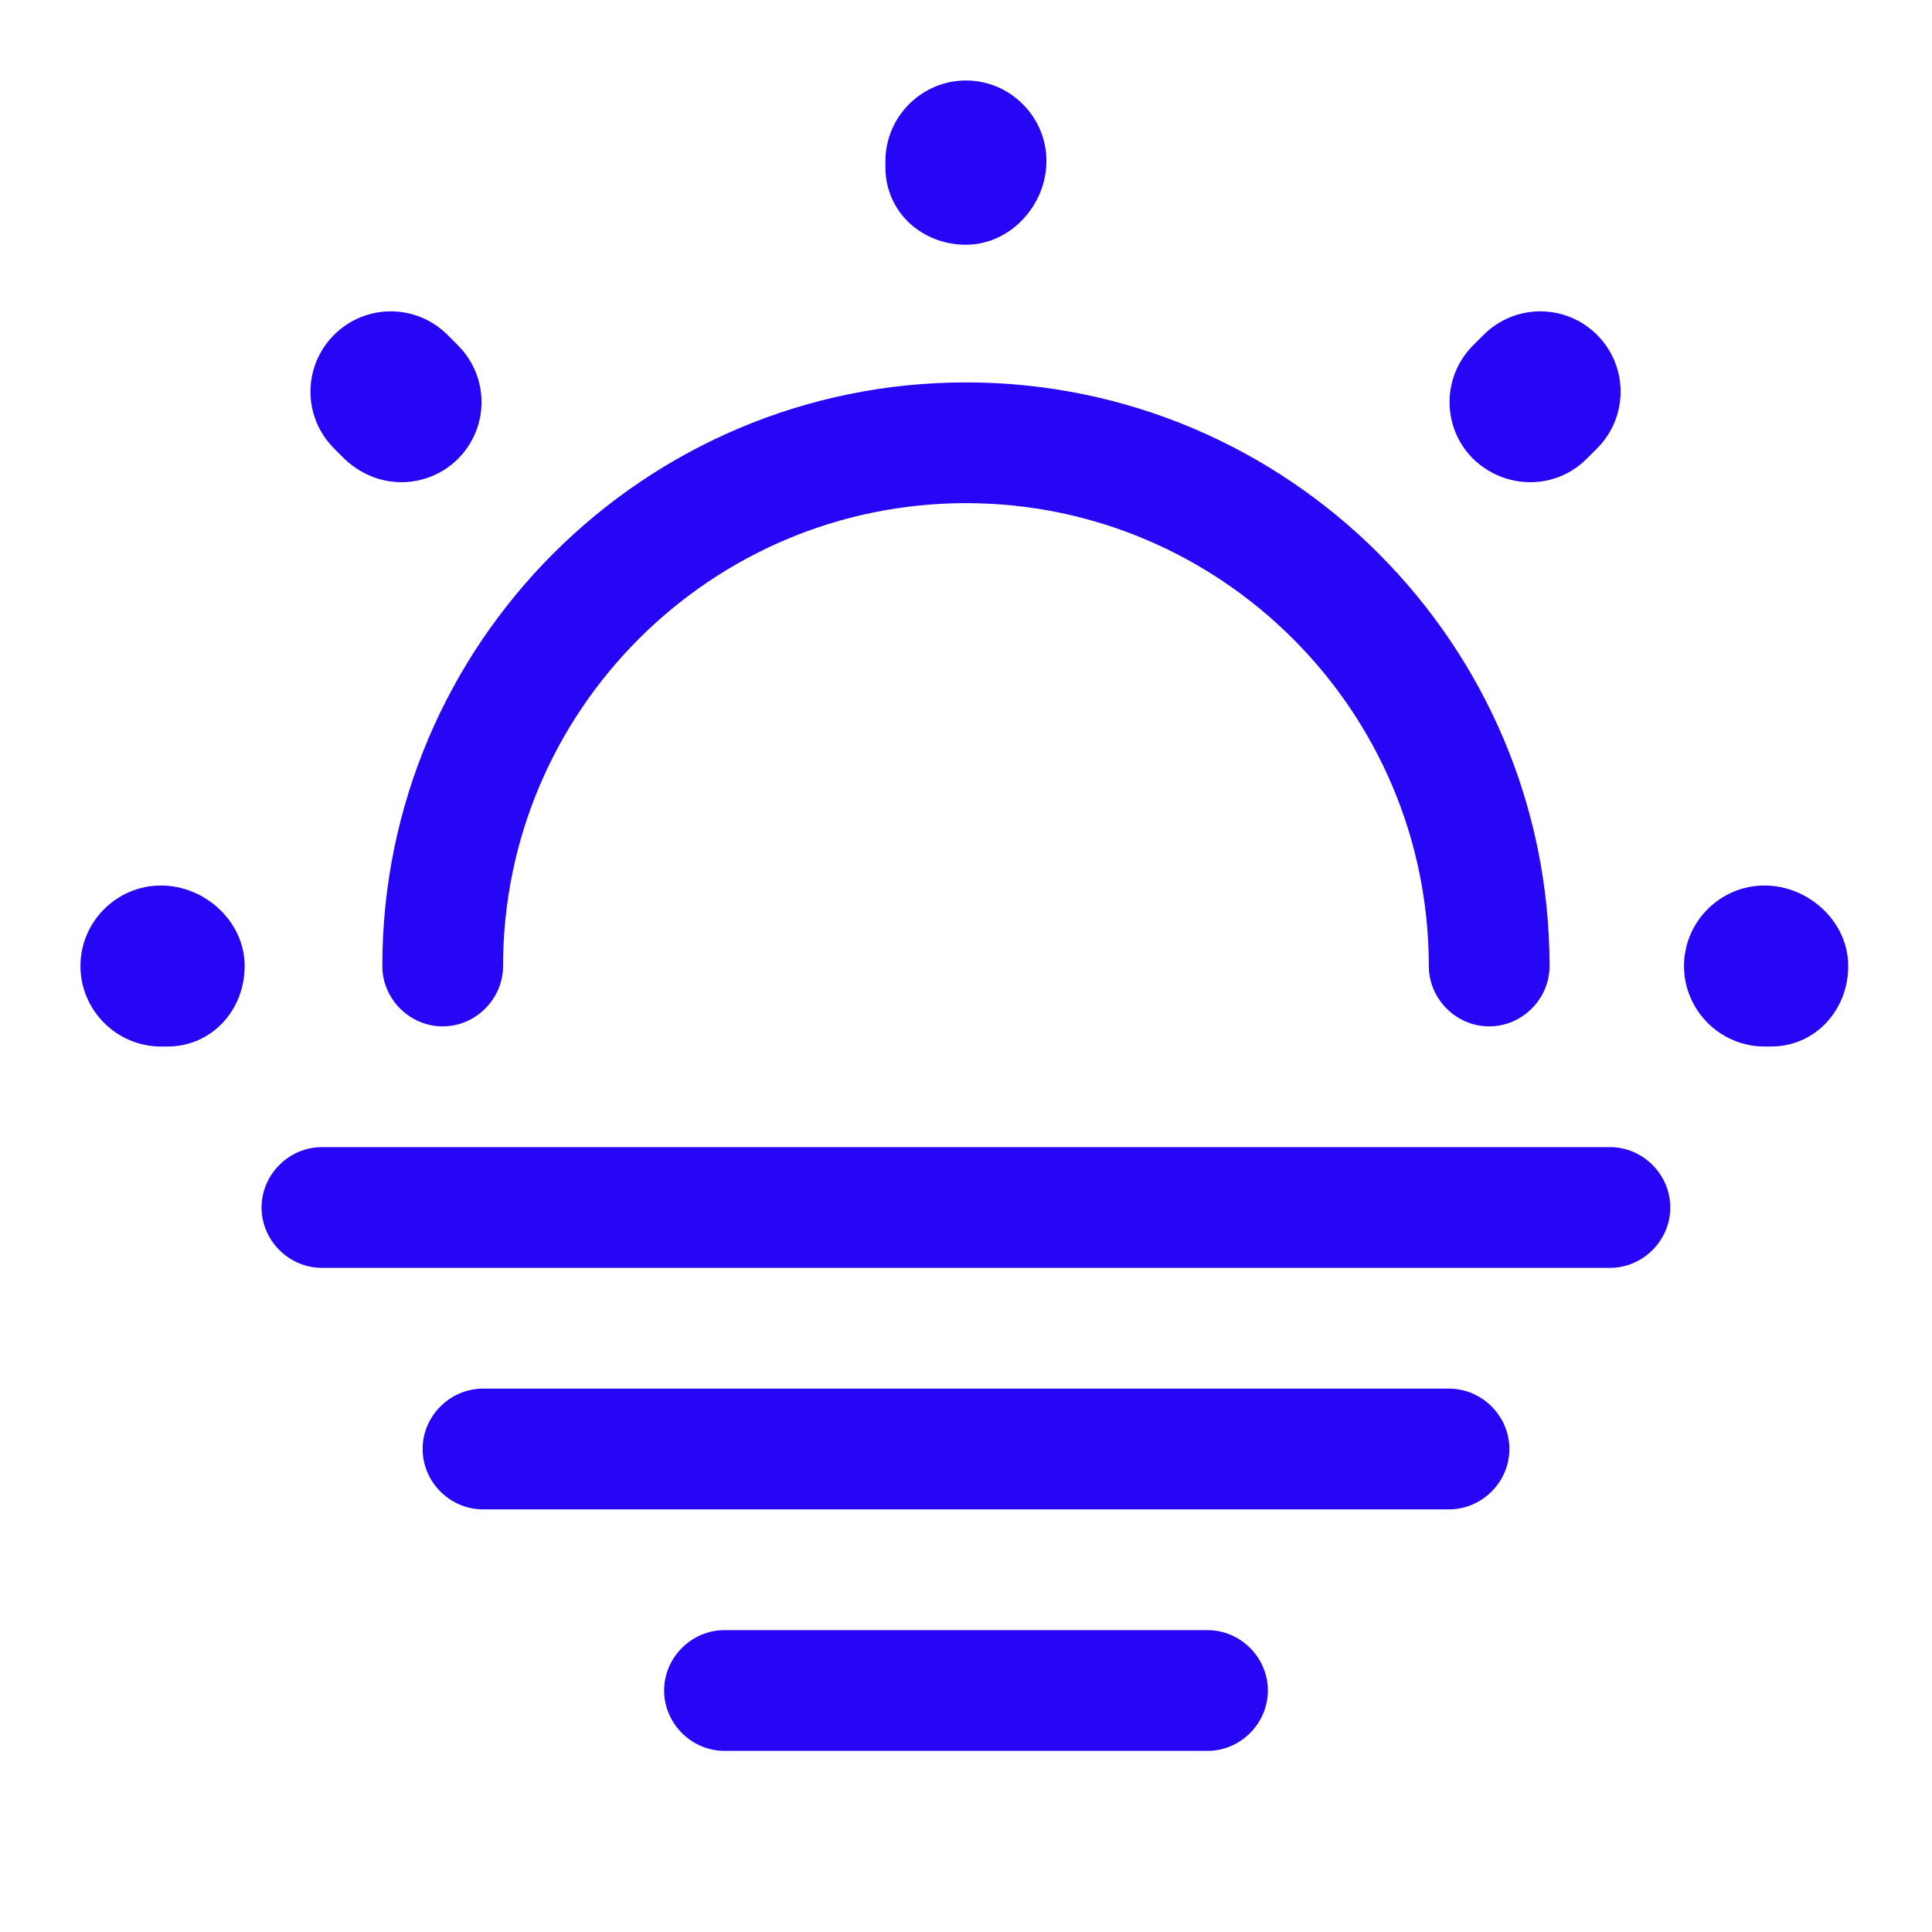
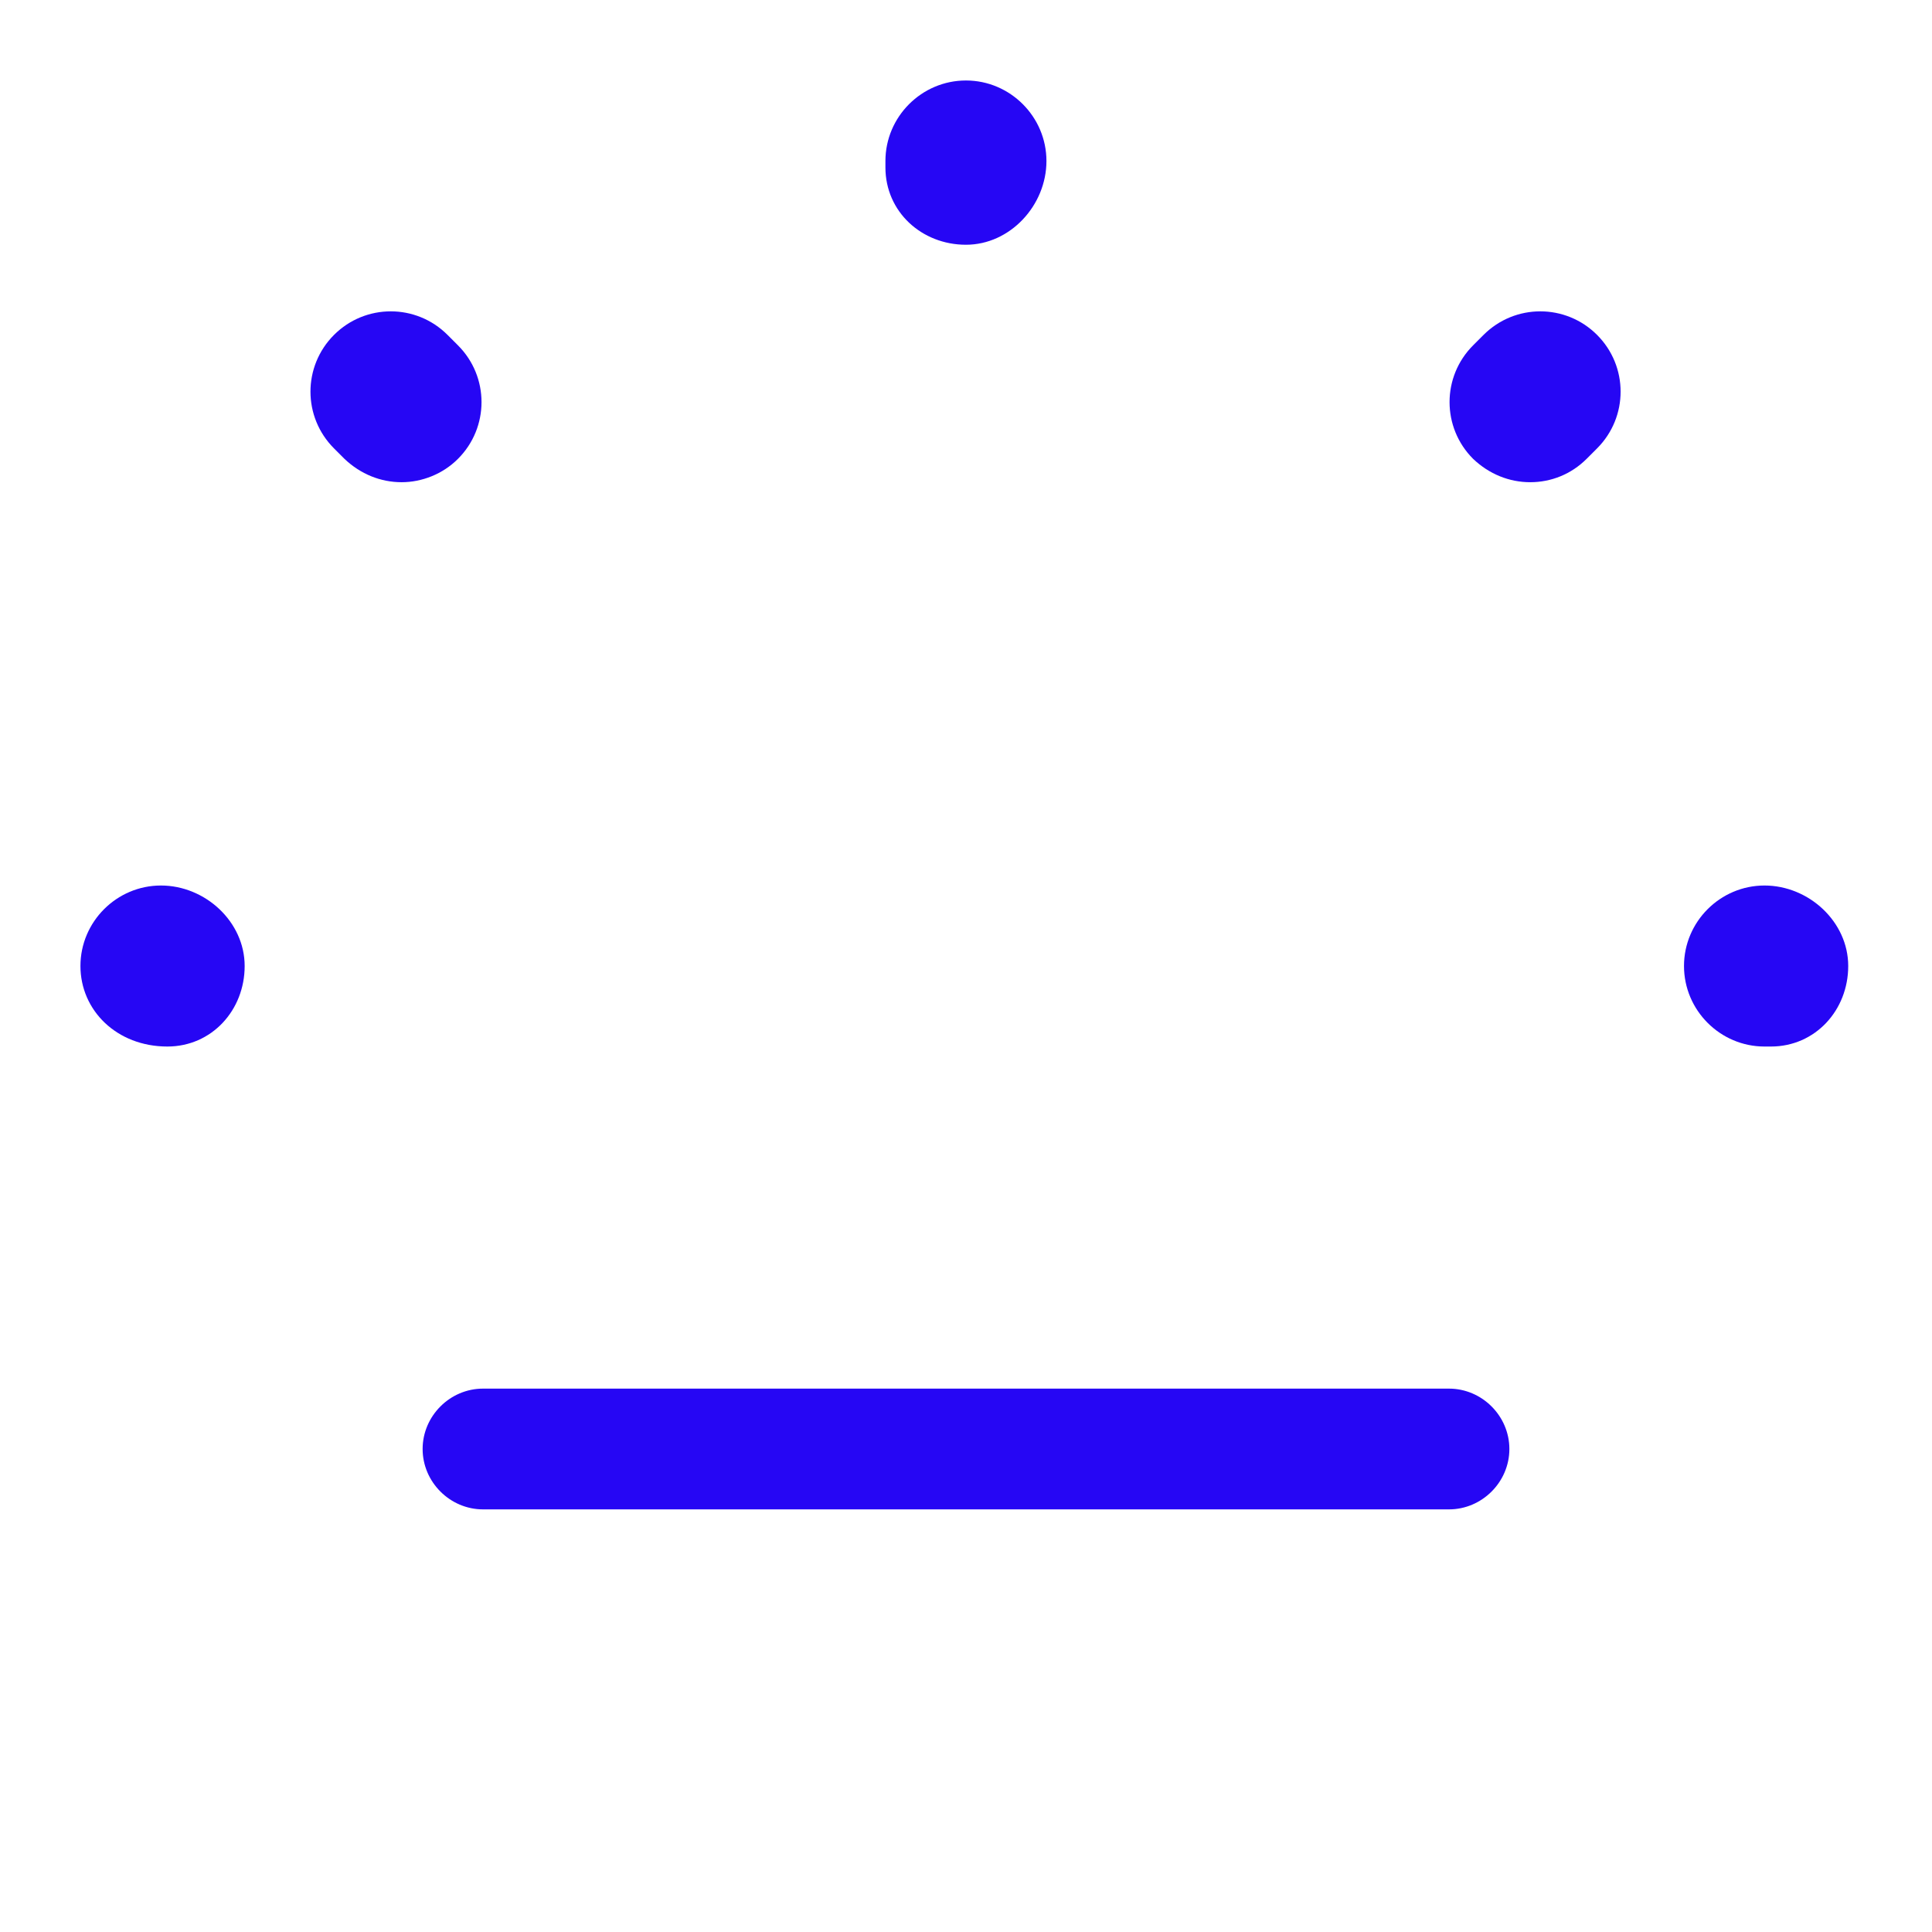
<svg xmlns="http://www.w3.org/2000/svg" width="44" height="44" viewBox="0 0 44 44" fill="none">
-   <path d="M33.915 23.375C33.164 23.375 32.54 22.752 32.54 22C32.54 16.189 27.81 11.459 21.999 11.459C16.187 11.459 11.457 16.189 11.457 22C11.457 22.752 10.834 23.375 10.082 23.375C9.33 23.375 8.707 22.752 8.707 22C8.707 14.667 14.665 8.709 21.999 8.709C29.332 8.709 35.29 14.667 35.29 22C35.29 22.752 34.667 23.375 33.915 23.375Z" fill="#2606F4" />
-   <path d="M40.332 23.834H40.185C39.177 23.834 38.352 23.009 38.352 22C38.352 20.992 39.177 20.167 40.185 20.167C41.194 20.167 42.092 20.992 42.092 22C42.092 23.009 41.34 23.834 40.332 23.834ZM3.812 23.834H3.665C2.657 23.834 1.832 23.009 1.832 22C1.832 20.992 2.657 20.167 3.665 20.167C4.674 20.167 5.572 20.992 5.572 22C5.572 23.009 4.82 23.834 3.812 23.834ZM34.85 10.982C34.374 10.982 33.915 10.799 33.549 10.45C32.834 9.735 32.834 8.58 33.549 7.865L33.787 7.627C34.502 6.912 35.657 6.912 36.372 7.627C37.087 8.342 37.087 9.497 36.372 10.212L36.134 10.45C35.785 10.799 35.327 10.982 34.85 10.982ZM9.147 10.982C8.67 10.982 8.212 10.799 7.845 10.45L7.607 10.212C6.892 9.497 6.892 8.342 7.607 7.627C8.322 6.912 9.477 6.912 10.192 7.627L10.43 7.865C11.145 8.58 11.145 9.735 10.43 10.45C10.082 10.799 9.605 10.982 9.147 10.982ZM21.999 5.574C20.99 5.574 20.165 4.822 20.165 3.813V3.667C20.165 2.659 20.99 1.833 21.999 1.833C23.007 1.833 23.832 2.659 23.832 3.667C23.832 4.675 23.007 5.574 21.999 5.574Z" fill="#2606F4" />
-   <path d="M36.665 28.875H7.332C6.58 28.875 5.957 28.252 5.957 27.5C5.957 26.748 6.58 26.125 7.332 26.125H36.665C37.417 26.125 38.04 26.748 38.04 27.5C38.04 28.252 37.417 28.875 36.665 28.875Z" fill="#2606F4" />
+   <path d="M40.332 23.834H40.185C39.177 23.834 38.352 23.009 38.352 22C38.352 20.992 39.177 20.167 40.185 20.167C41.194 20.167 42.092 20.992 42.092 22C42.092 23.009 41.34 23.834 40.332 23.834ZM3.812 23.834C2.657 23.834 1.832 23.009 1.832 22C1.832 20.992 2.657 20.167 3.665 20.167C4.674 20.167 5.572 20.992 5.572 22C5.572 23.009 4.82 23.834 3.812 23.834ZM34.85 10.982C34.374 10.982 33.915 10.799 33.549 10.45C32.834 9.735 32.834 8.58 33.549 7.865L33.787 7.627C34.502 6.912 35.657 6.912 36.372 7.627C37.087 8.342 37.087 9.497 36.372 10.212L36.134 10.45C35.785 10.799 35.327 10.982 34.85 10.982ZM9.147 10.982C8.67 10.982 8.212 10.799 7.845 10.45L7.607 10.212C6.892 9.497 6.892 8.342 7.607 7.627C8.322 6.912 9.477 6.912 10.192 7.627L10.43 7.865C11.145 8.58 11.145 9.735 10.43 10.45C10.082 10.799 9.605 10.982 9.147 10.982ZM21.999 5.574C20.99 5.574 20.165 4.822 20.165 3.813V3.667C20.165 2.659 20.99 1.833 21.999 1.833C23.007 1.833 23.832 2.659 23.832 3.667C23.832 4.675 23.007 5.574 21.999 5.574Z" fill="#2606F4" />
  <path d="M33 34.375H11C10.248 34.375 9.625 33.752 9.625 33C9.625 32.248 10.248 31.625 11 31.625H33C33.752 31.625 34.375 32.248 34.375 33C34.375 33.752 33.752 34.375 33 34.375Z" fill="#2606F4" />
-   <path d="M27.5 39.875H16.5C15.748 39.875 15.125 39.252 15.125 38.5C15.125 37.748 15.748 37.125 16.5 37.125H27.5C28.252 37.125 28.875 37.748 28.875 38.5C28.875 39.252 28.252 39.875 27.5 39.875Z" fill="#2606F4" />
</svg>